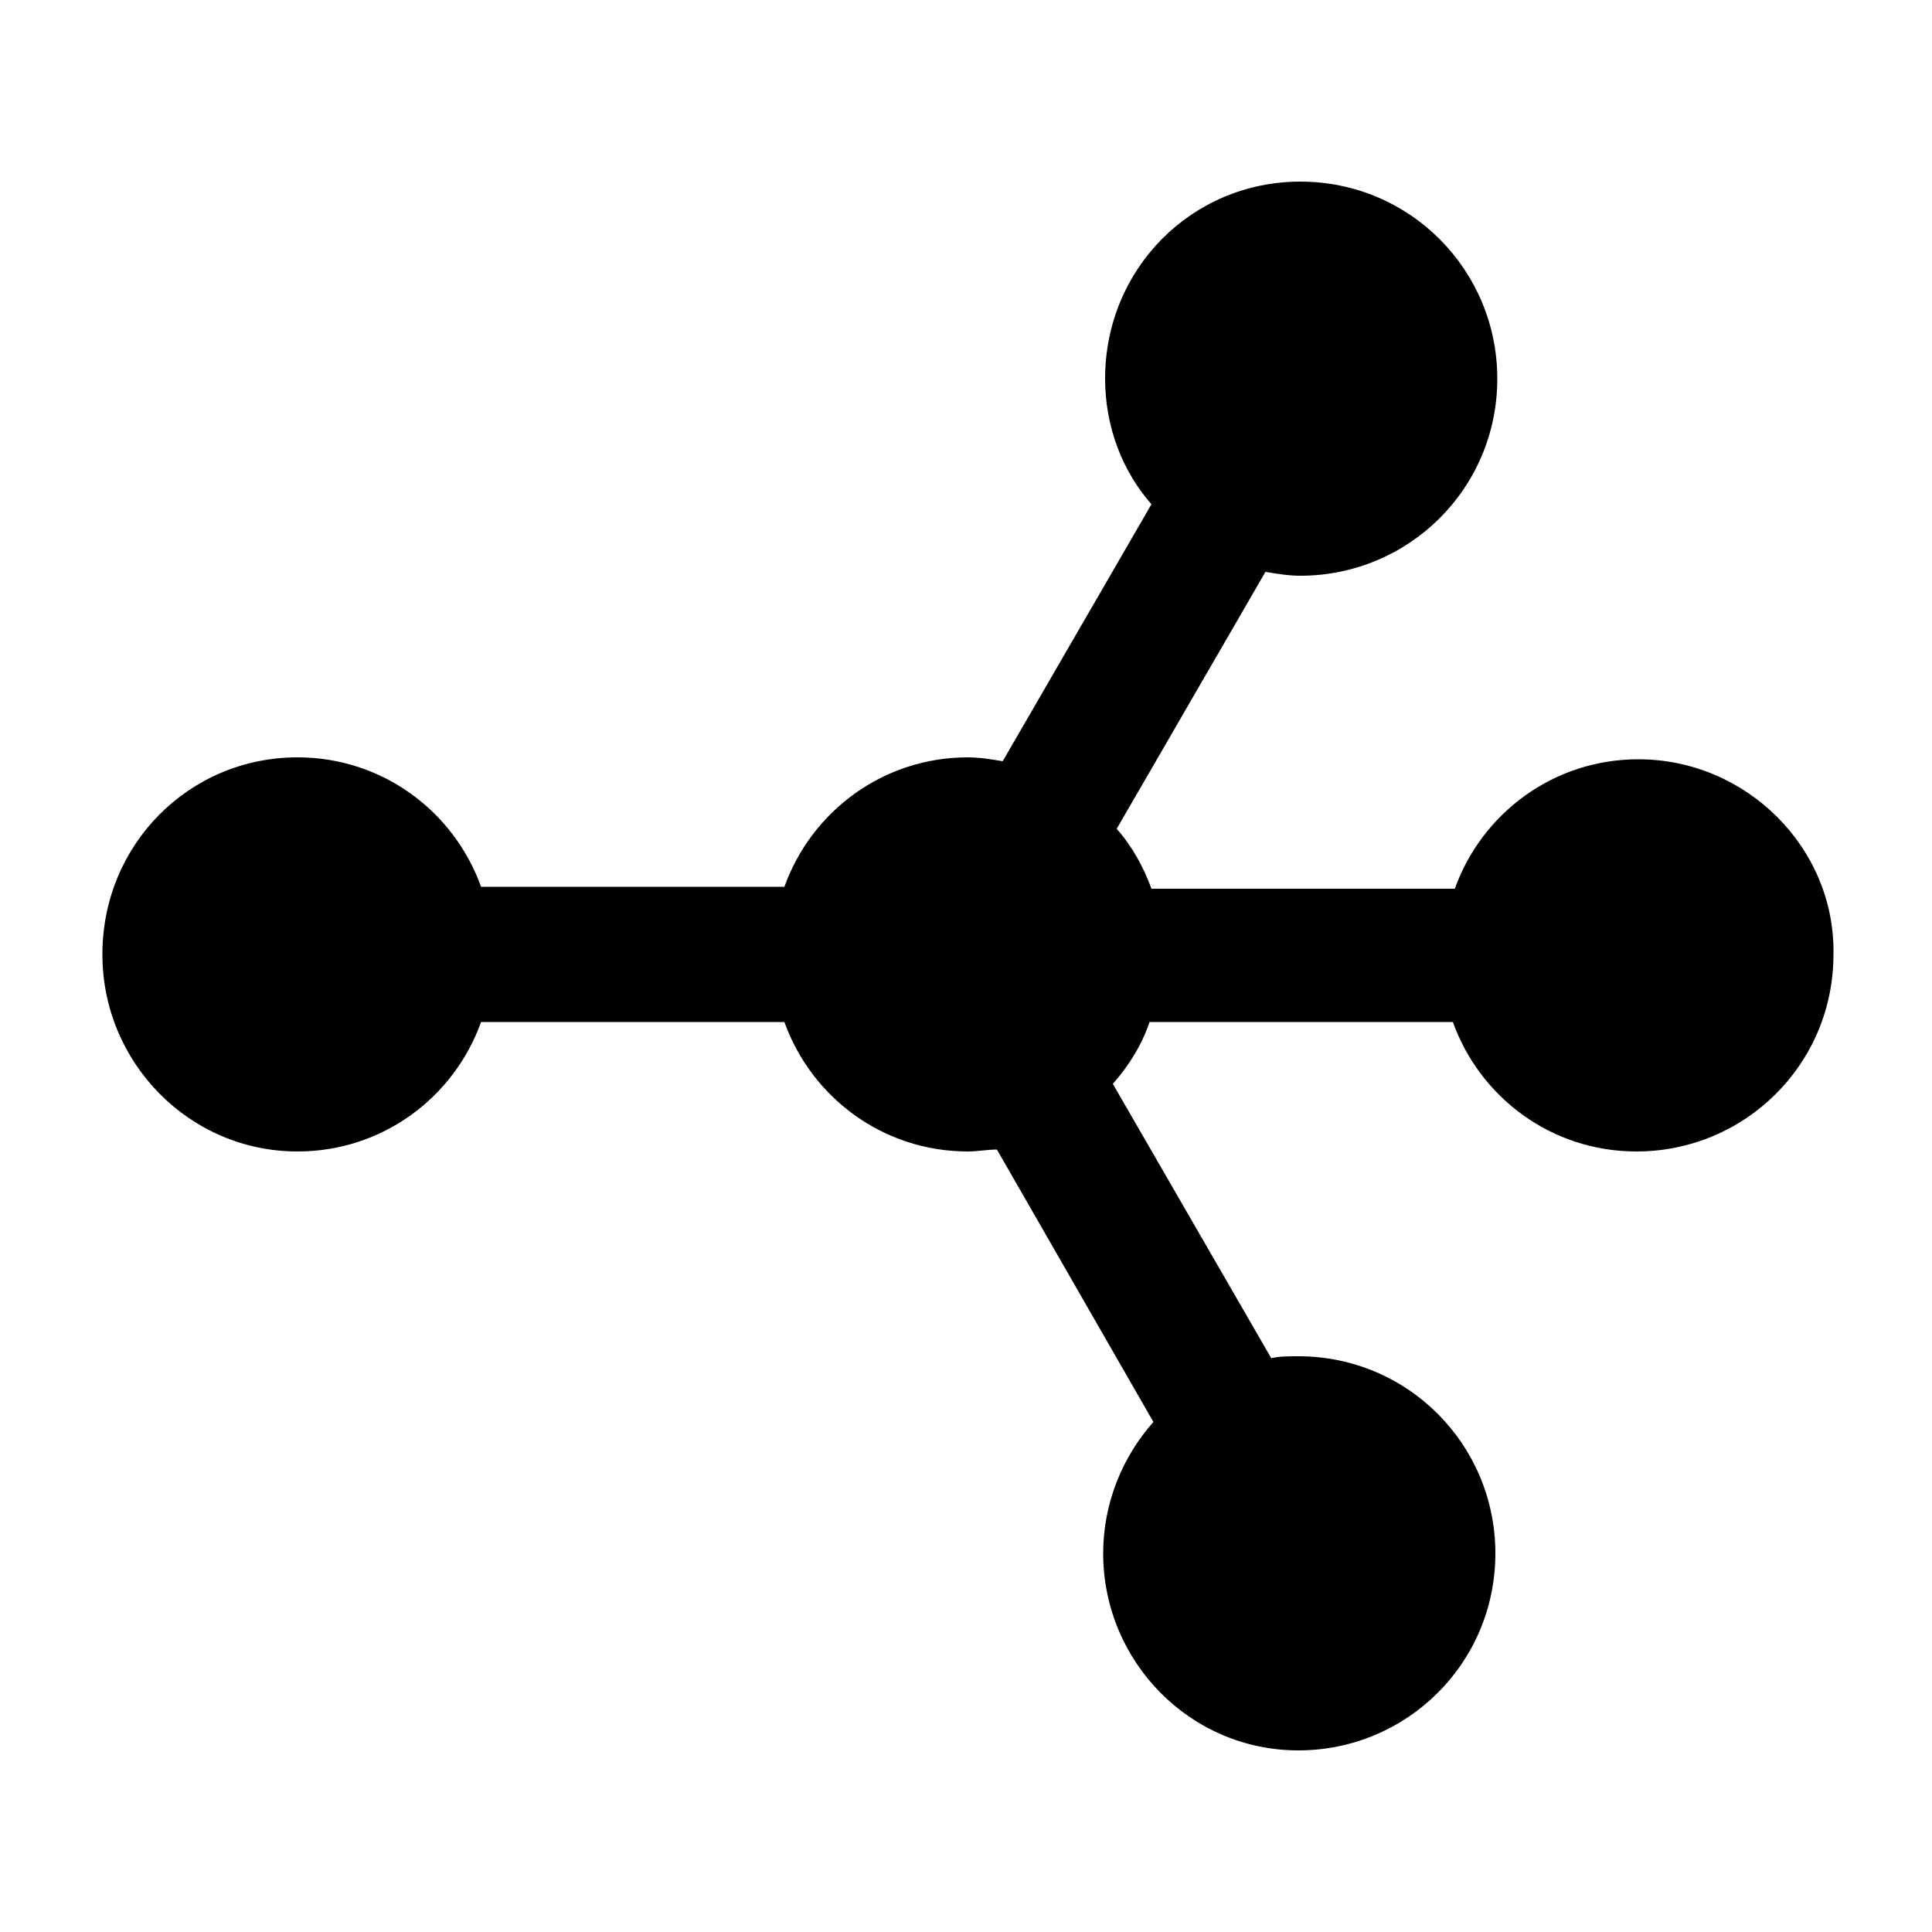
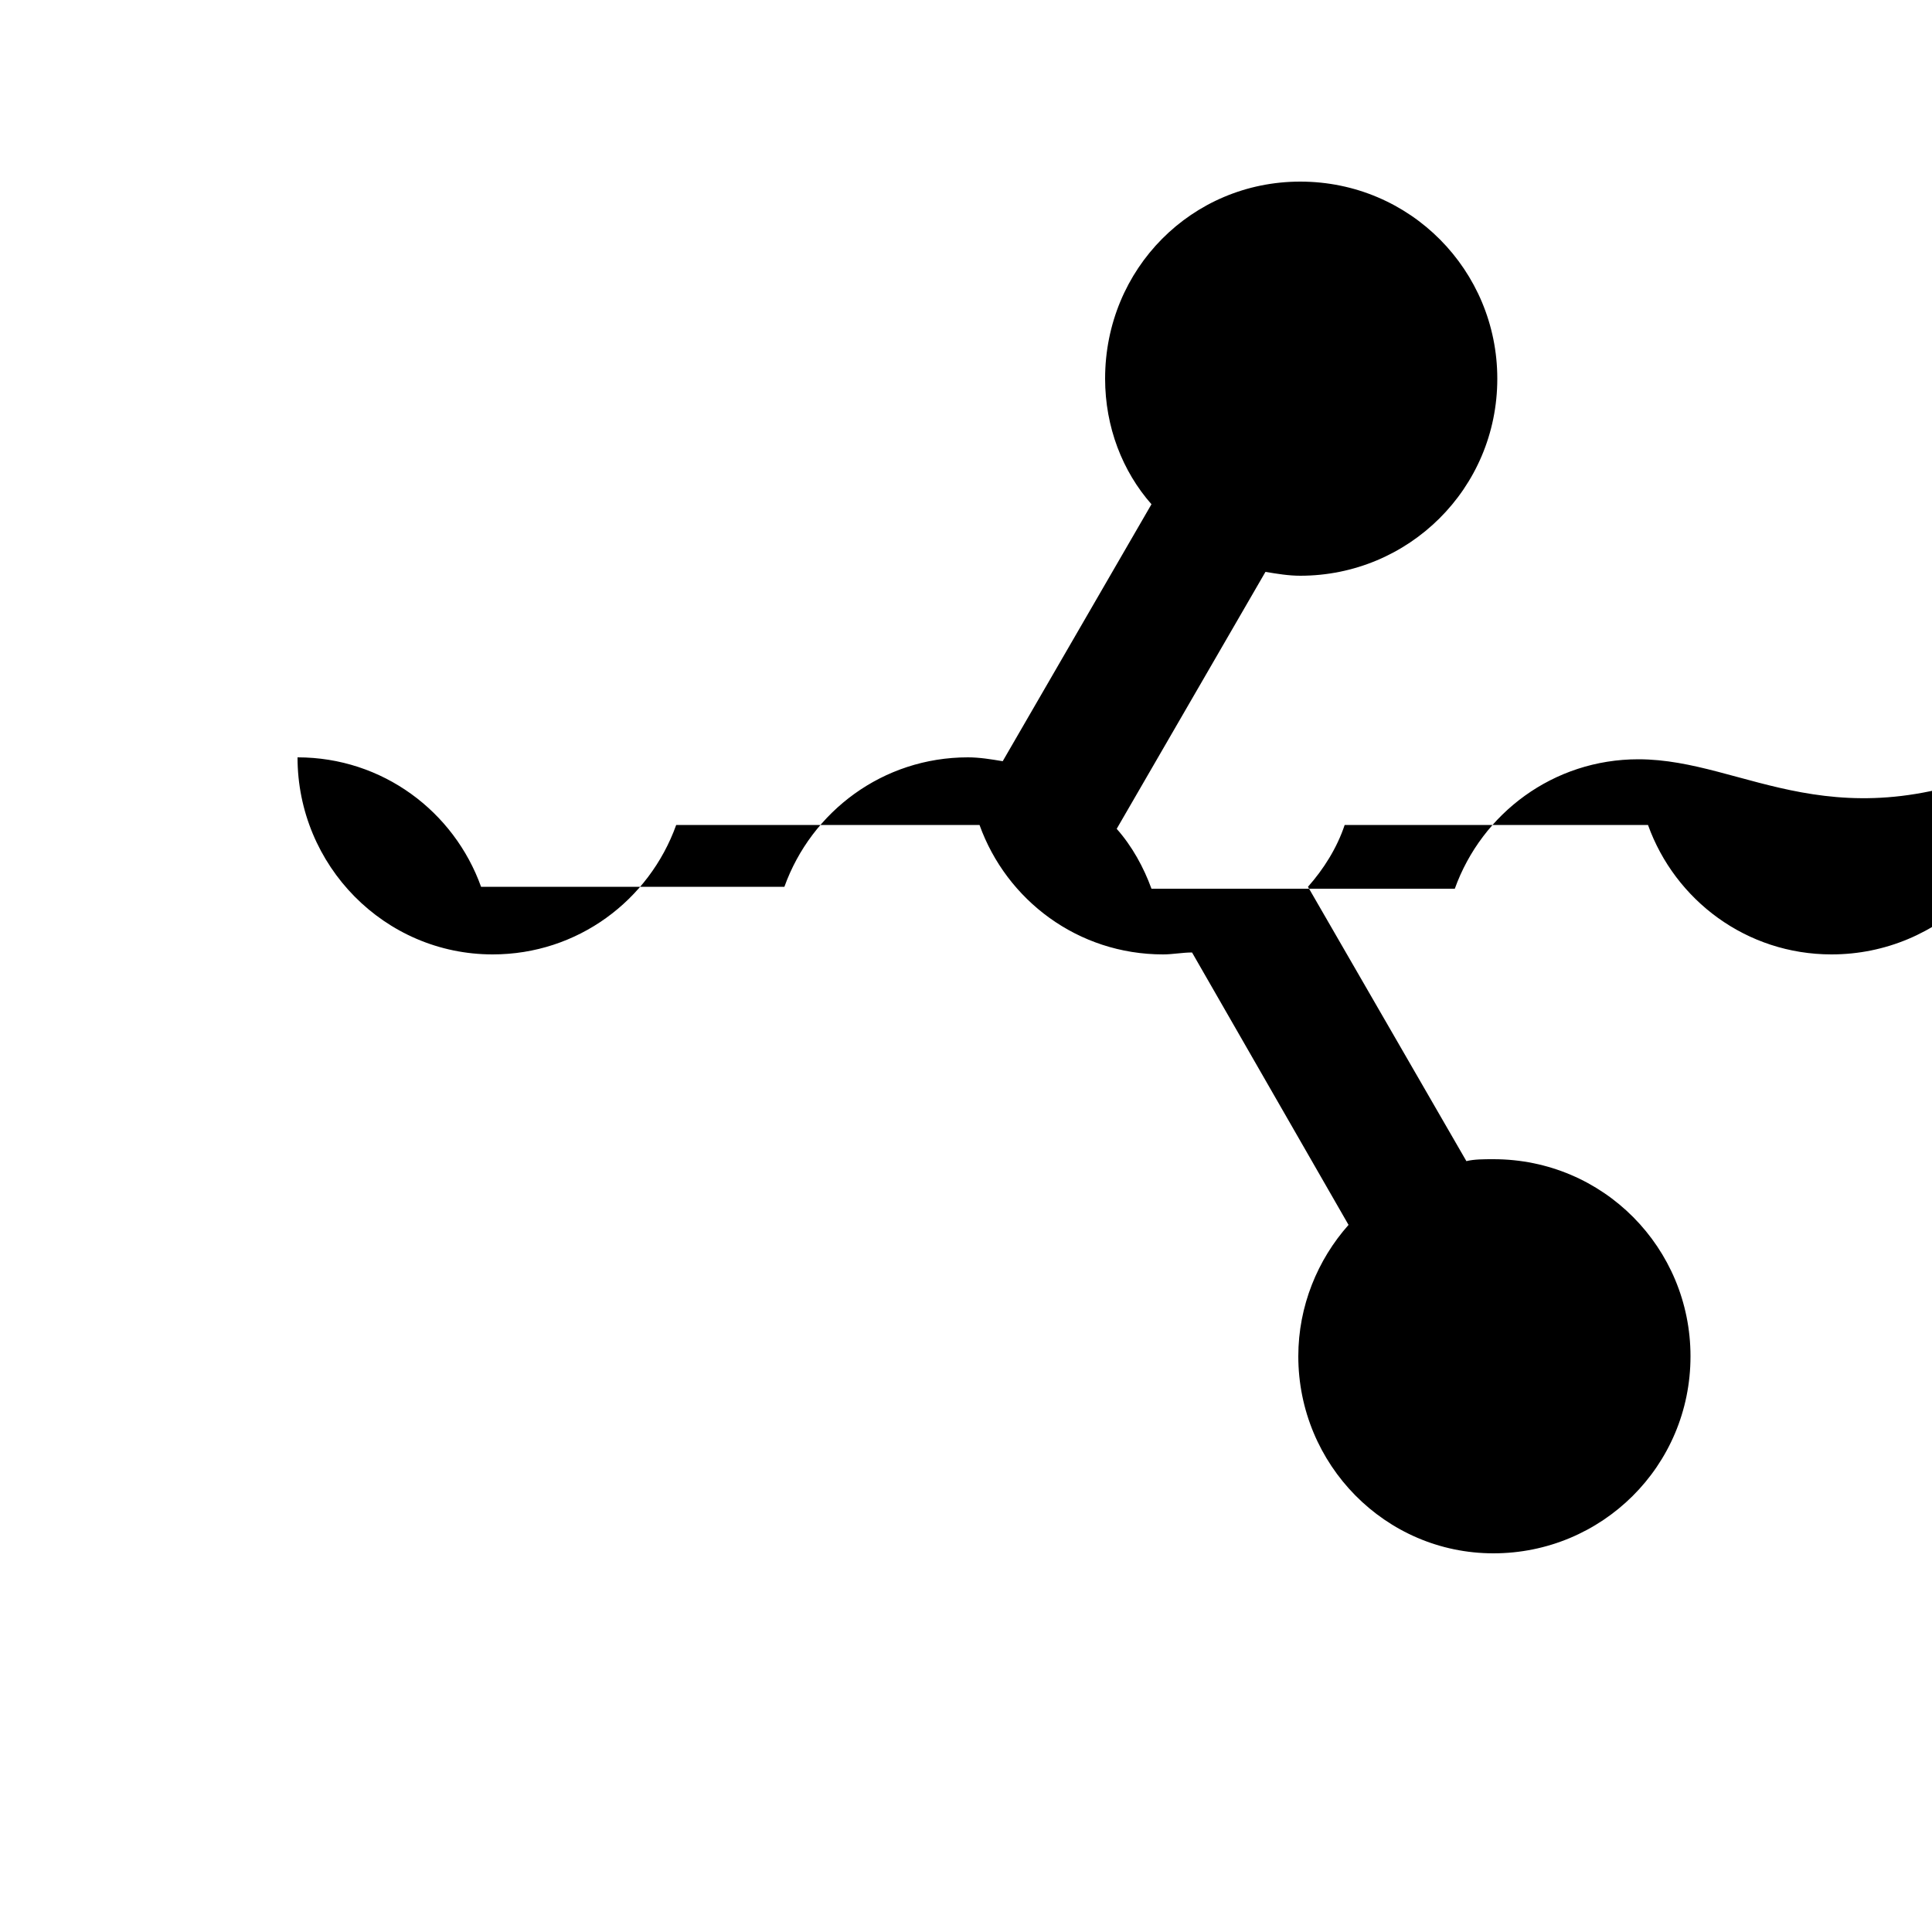
<svg xmlns="http://www.w3.org/2000/svg" version="1.1" x="0px" y="0px" viewBox="0 0 100 100" enable-background="new 0 0 100 100" xml:space="preserve">
  <g>
-     <path d="M84.8,39.3c-4.4,0-8.1,2.8-9.5,6.7H59.6c-0.4-1.1-1-2.2-1.8-3.1l7.7-13.3c0.6,0.1,1.2,0.2,1.8,0.2   c5.6,0,10.2-4.5,10.2-10.2c0-5.6-4.5-10.2-10.2-10.2c-5.6,0-10.1,4.5-10.1,10.2c0,2.5,0.9,4.8,2.4,6.5l-7.7,13.3   c-0.6-0.1-1.2-0.2-1.8-0.2c-4.4,0-8.1,2.8-9.5,6.7H24.9c-1.4-3.9-5.1-6.7-9.5-6.7c-5.6,0-10.1,4.5-10.1,10.2   c0,5.6,4.5,10.2,10.1,10.2c4.4,0,8.1-2.8,9.5-6.7h15.7c1.4,3.9,5.1,6.7,9.5,6.7c0.5,0,1-0.1,1.5-0.1l8.1,14.1   c-1.6,1.8-2.6,4.2-2.6,6.8c0,5.6,4.5,10.2,10.1,10.2c5.6,0,10.2-4.5,10.2-10.2c0-5.6-4.5-10.2-10.2-10.2c-0.5,0-1,0-1.4,0.1   l-8.2-14.2c0.8-0.9,1.5-2,1.9-3.2h15.7c1.4,3.9,5.1,6.7,9.5,6.7c5.6,0,10.2-4.5,10.2-10.2C95,43.9,90.4,39.3,84.8,39.3z" />
+     <path d="M84.8,39.3c-4.4,0-8.1,2.8-9.5,6.7H59.6c-0.4-1.1-1-2.2-1.8-3.1l7.7-13.3c0.6,0.1,1.2,0.2,1.8,0.2   c5.6,0,10.2-4.5,10.2-10.2c0-5.6-4.5-10.2-10.2-10.2c-5.6,0-10.1,4.5-10.1,10.2c0,2.5,0.9,4.8,2.4,6.5l-7.7,13.3   c-0.6-0.1-1.2-0.2-1.8-0.2c-4.4,0-8.1,2.8-9.5,6.7H24.9c-1.4-3.9-5.1-6.7-9.5-6.7c0,5.6,4.5,10.2,10.1,10.2c4.4,0,8.1-2.8,9.5-6.7h15.7c1.4,3.9,5.1,6.7,9.5,6.7c0.5,0,1-0.1,1.5-0.1l8.1,14.1   c-1.6,1.8-2.6,4.2-2.6,6.8c0,5.6,4.5,10.2,10.1,10.2c5.6,0,10.2-4.5,10.2-10.2c0-5.6-4.5-10.2-10.2-10.2c-0.5,0-1,0-1.4,0.1   l-8.2-14.2c0.8-0.9,1.5-2,1.9-3.2h15.7c1.4,3.9,5.1,6.7,9.5,6.7c5.6,0,10.2-4.5,10.2-10.2C95,43.9,90.4,39.3,84.8,39.3z" />
  </g>
</svg>